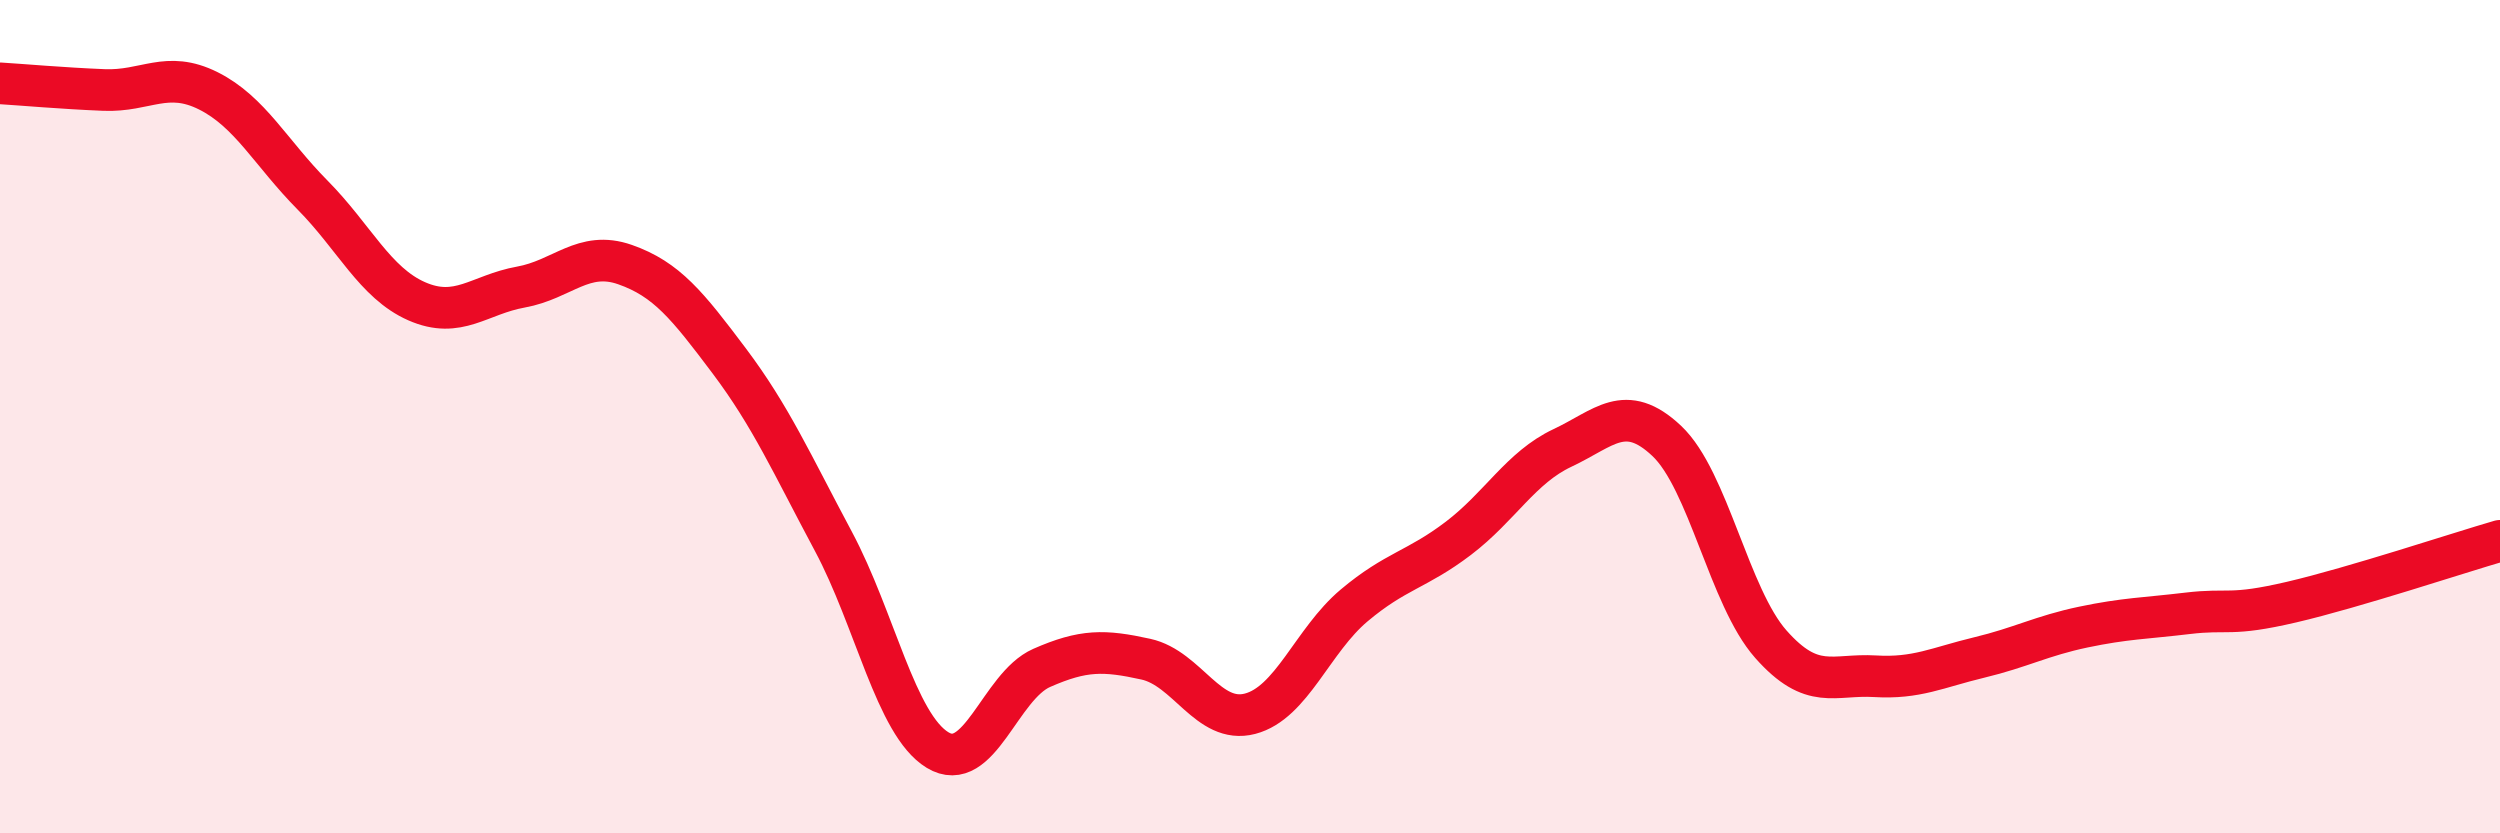
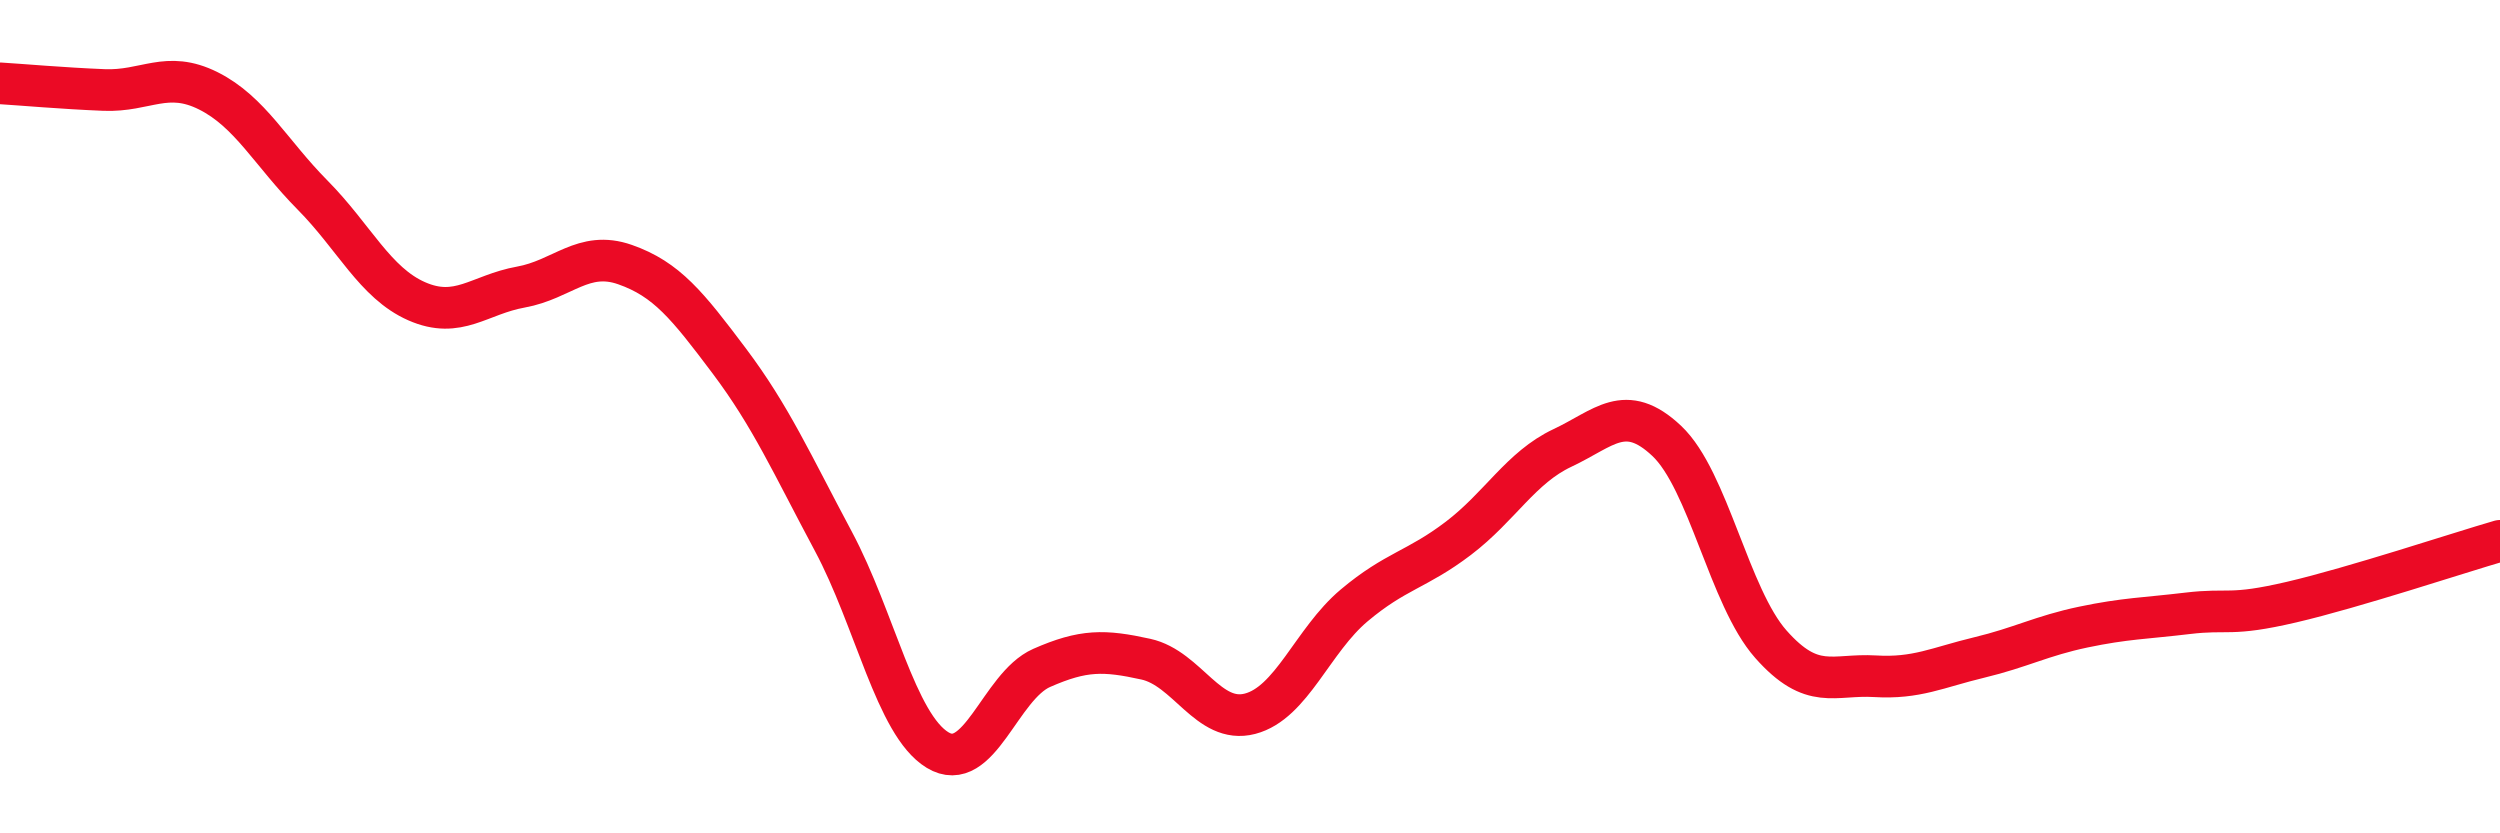
<svg xmlns="http://www.w3.org/2000/svg" width="60" height="20" viewBox="0 0 60 20">
-   <path d="M 0,2 C 0.5,2.03 1.5,2.12 2.5,2.16 C 3.5,2.2 4,1.68 5,2.18 C 6,2.68 6.5,3.67 7.5,4.68 C 8.5,5.69 9,6.79 10,7.23 C 11,7.67 11.5,7.07 12.5,6.89 C 13.5,6.71 14,6 15,6.35 C 16,6.7 16.5,7.33 17.5,8.66 C 18.5,9.99 19,11.12 20,12.99 C 21,14.86 21.5,17.39 22.5,18 C 23.5,18.61 24,16.47 25,16.03 C 26,15.59 26.5,15.6 27.5,15.82 C 28.5,16.04 29,17.39 30,17.13 C 31,16.87 31.5,15.37 32.5,14.53 C 33.5,13.69 34,13.68 35,12.92 C 36,12.16 36.5,11.22 37.5,10.75 C 38.5,10.28 39,9.64 40,10.58 C 41,11.52 41.5,14.33 42.5,15.46 C 43.5,16.59 44,16.17 45,16.23 C 46,16.29 46.5,16.02 47.5,15.78 C 48.5,15.54 49,15.26 50,15.05 C 51,14.84 51.5,14.84 52.5,14.72 C 53.5,14.6 53.5,14.8 55,14.45 C 56.5,14.1 59,13.27 60,12.98L60 20L0 20Z" fill="#EB0A25" opacity="0.1" stroke-linecap="round" stroke-linejoin="round" />
  <path d="M 0,2 C 0.5,2.03 1.5,2.12 2.5,2.16 C 3.5,2.2 4,1.68 5,2.18 C 6,2.68 6.5,3.67 7.5,4.68 C 8.5,5.69 9,6.79 10,7.23 C 11,7.67 11.5,7.07 12.5,6.89 C 13.5,6.71 14,6 15,6.35 C 16,6.7 16.5,7.33 17.5,8.66 C 18.5,9.99 19,11.12 20,12.99 C 21,14.86 21.5,17.39 22.5,18 C 23.5,18.61 24,16.47 25,16.03 C 26,15.59 26.5,15.6 27.5,15.82 C 28.5,16.04 29,17.39 30,17.13 C 31,16.87 31.5,15.37 32.5,14.53 C 33.5,13.69 34,13.68 35,12.92 C 36,12.16 36.5,11.22 37.5,10.75 C 38.5,10.28 39,9.64 40,10.58 C 41,11.52 41.5,14.33 42.5,15.46 C 43.5,16.59 44,16.17 45,16.23 C 46,16.29 46.5,16.02 47.5,15.78 C 48.5,15.54 49,15.26 50,15.05 C 51,14.84 51.5,14.84 52.5,14.72 C 53.5,14.6 53.5,14.8 55,14.45 C 56.5,14.1 59,13.27 60,12.98" stroke="#EB0A25" stroke-width="1" fill="none" stroke-linecap="round" stroke-linejoin="round" />
</svg>